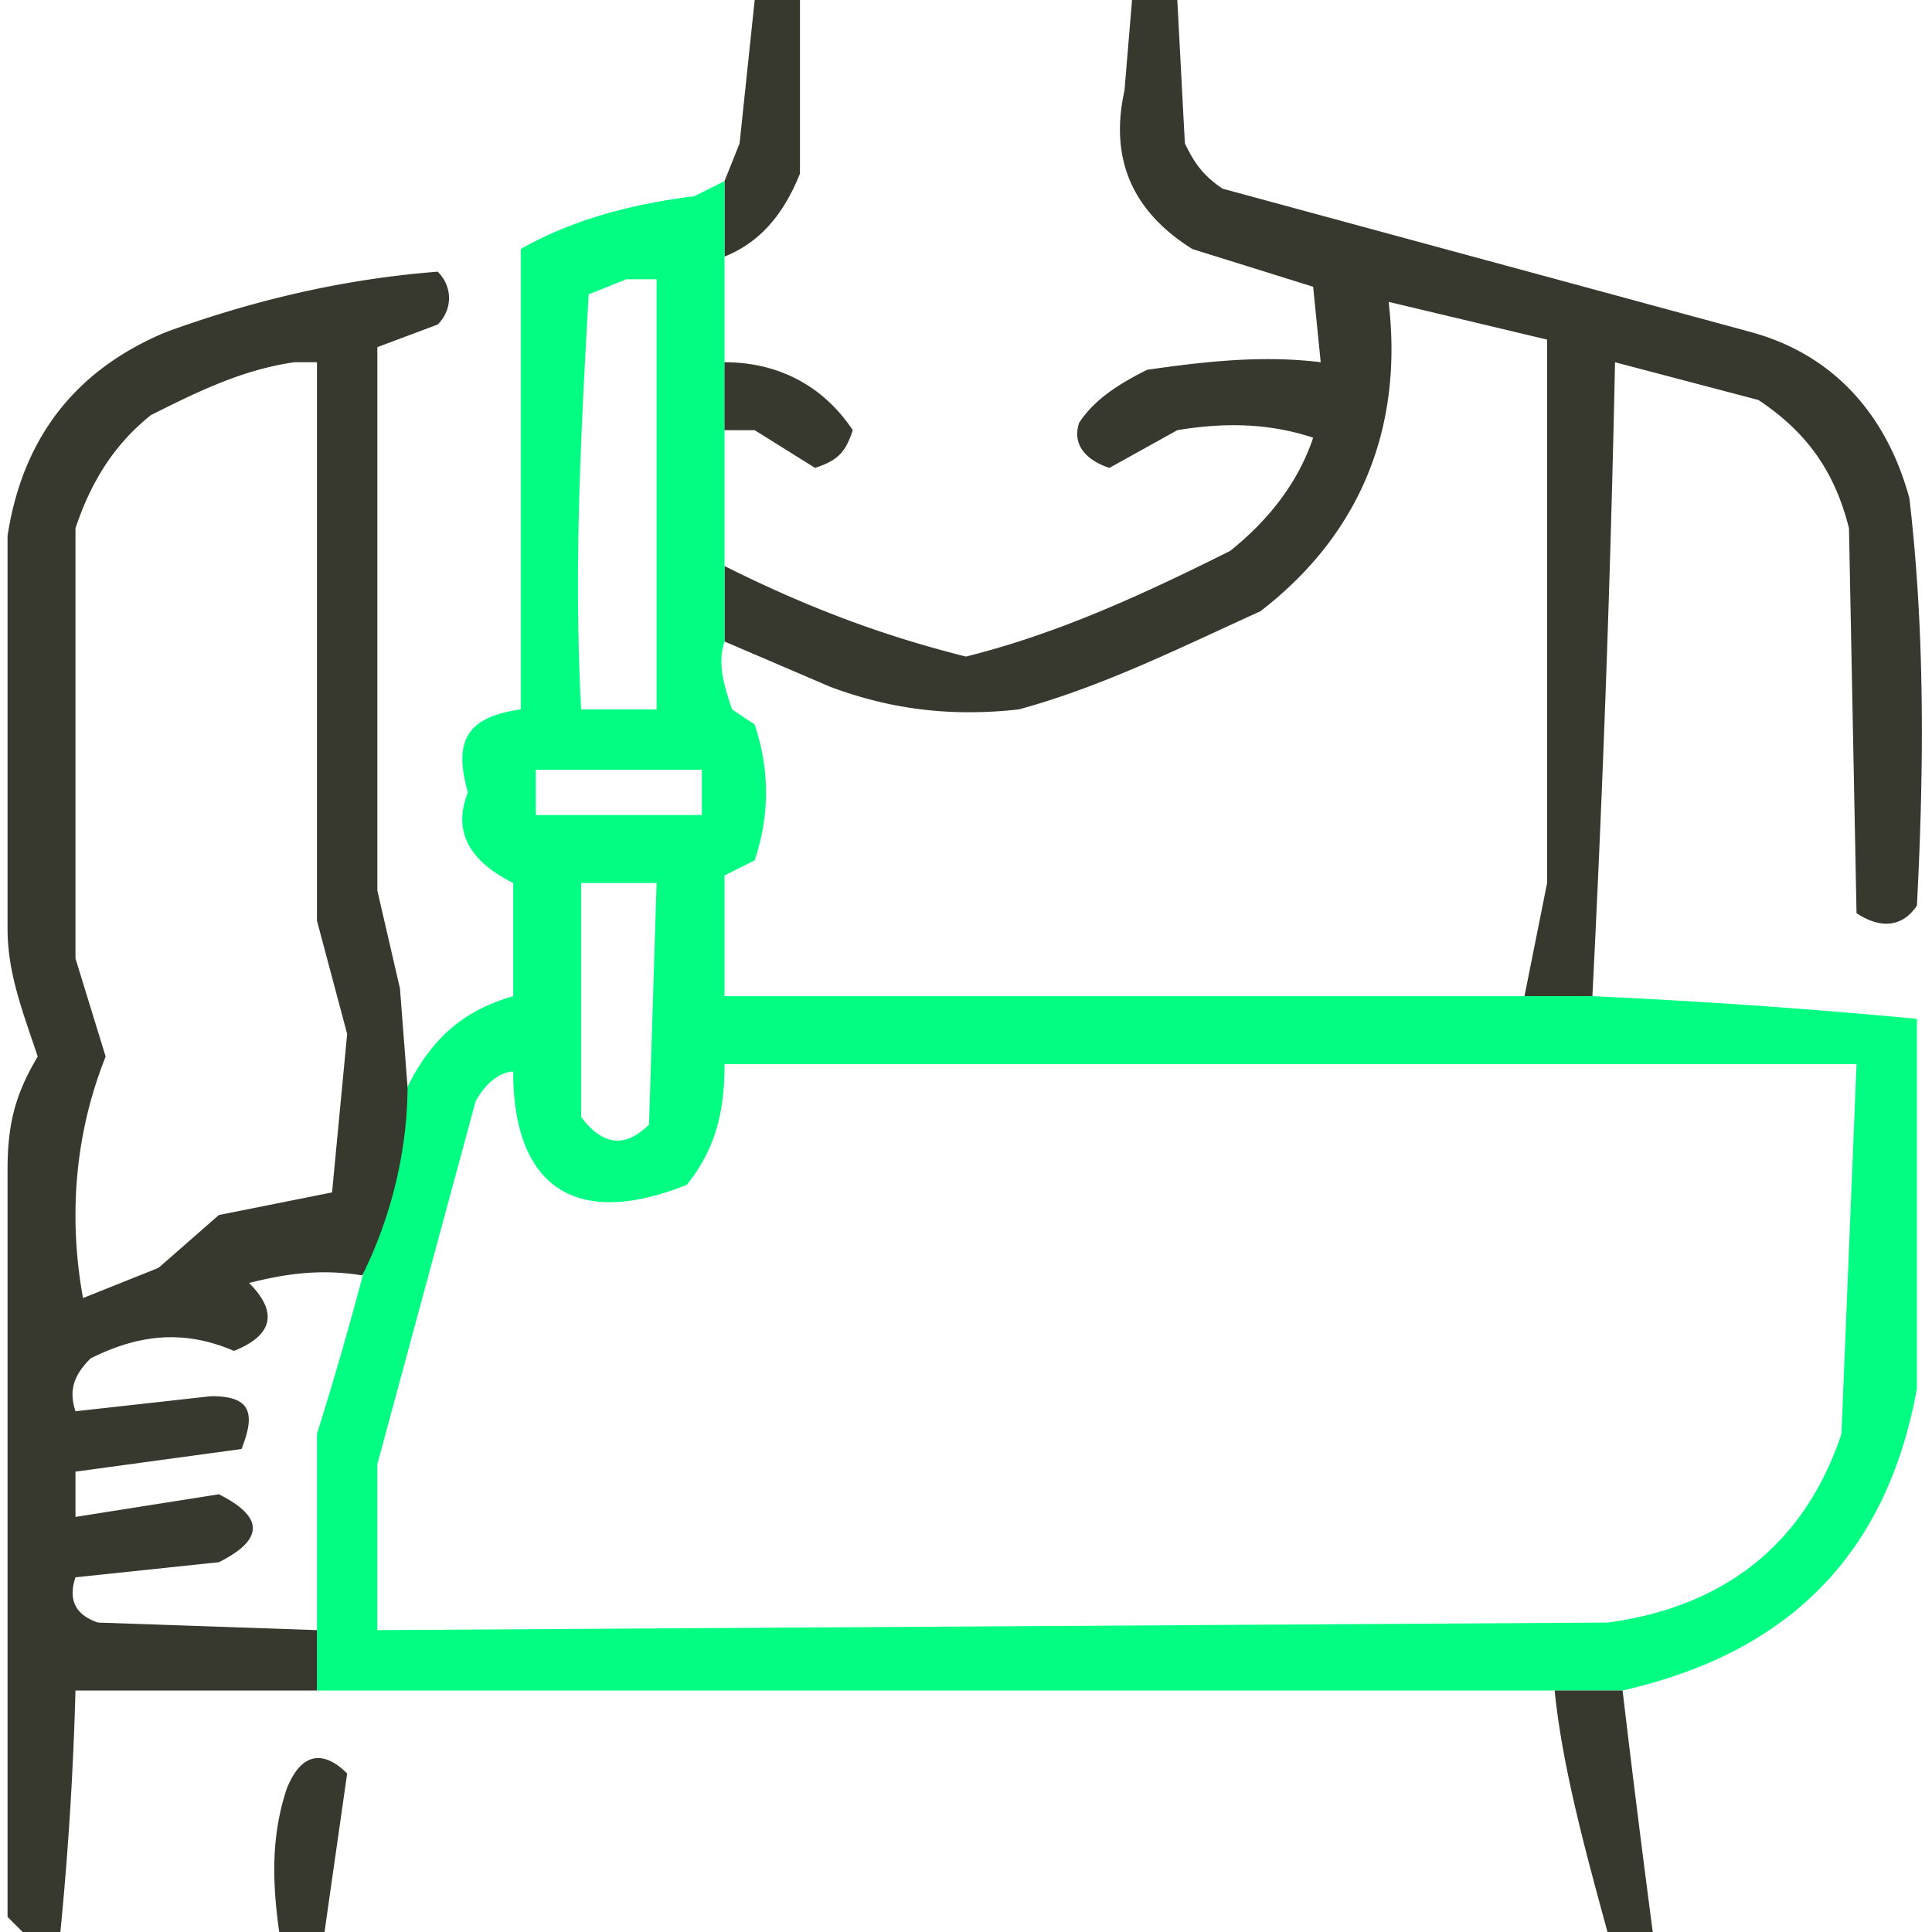
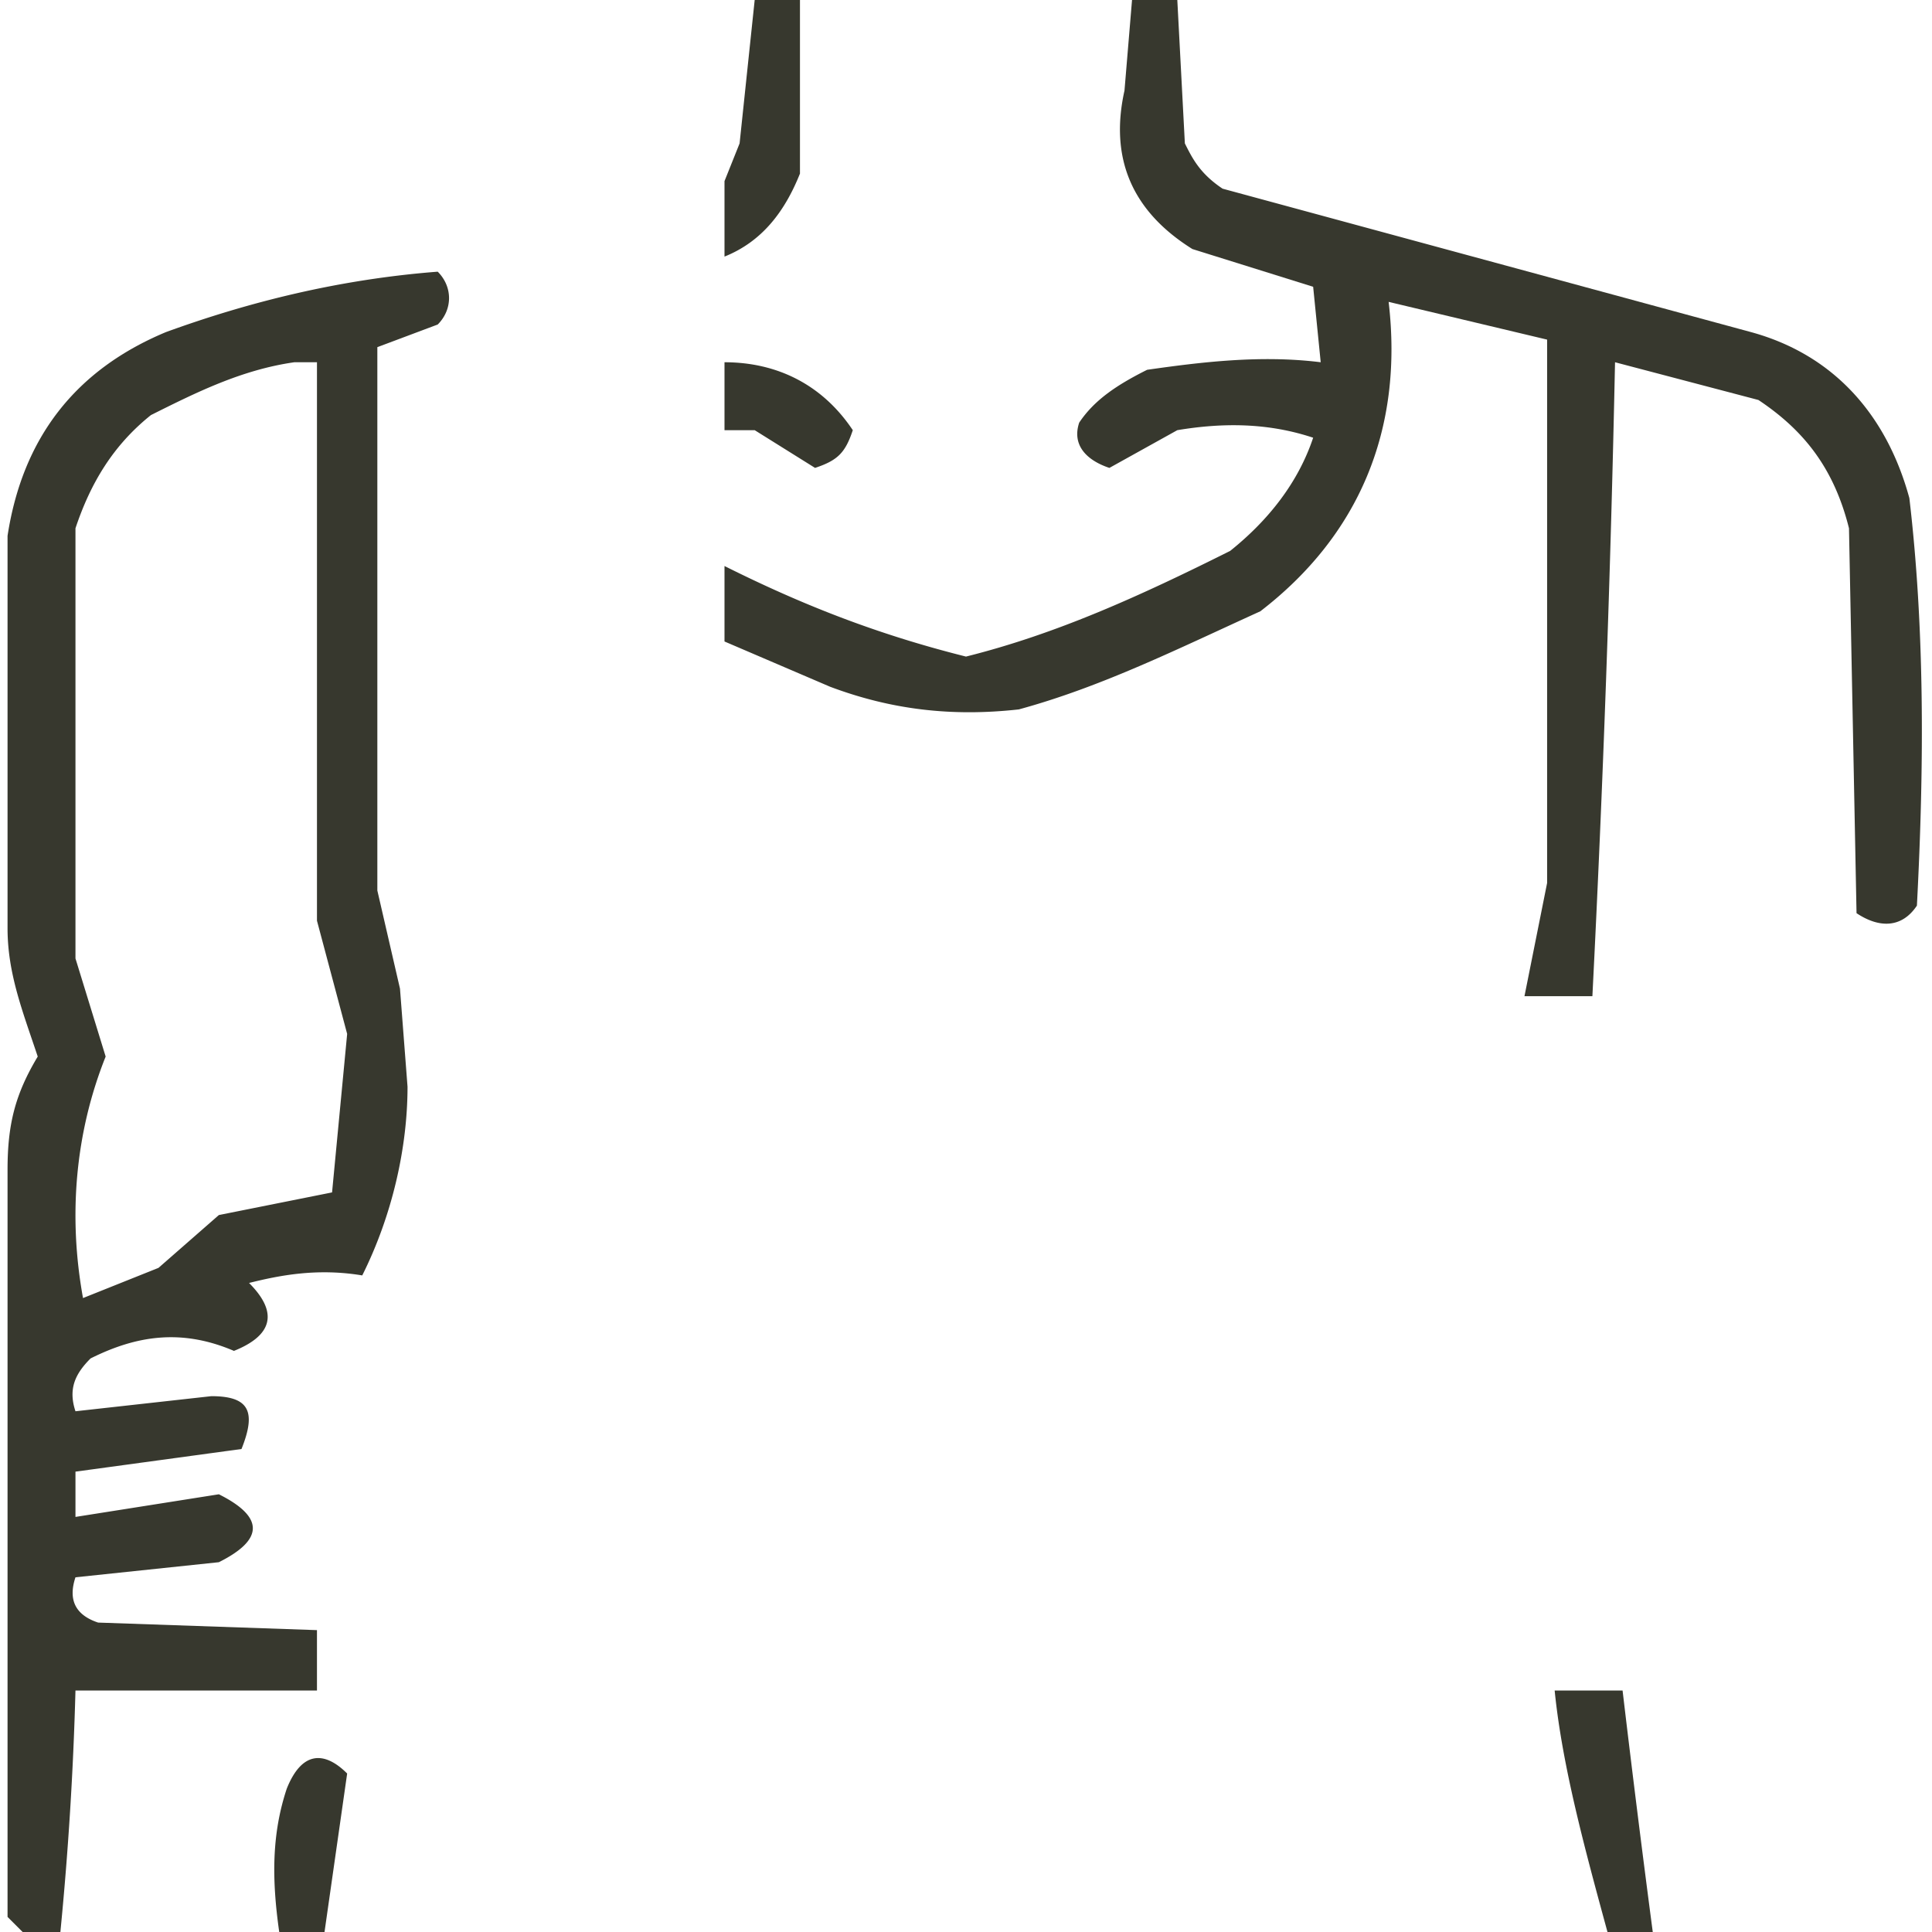
<svg xmlns="http://www.w3.org/2000/svg" width="256" height="256" style="fill-rule:evenodd">
  <path fill="#37382e" d="M100 0h6v23c-2 5-5 9-10 11V24l2-5 2-19Zm50 0h6l1 19c1 2 2 4 5 6l70 19c11 3 18 11 21 22 2 17 2 35 1 54-2 3-5 3-8 1l-1-51c-2-8-6-13-12-17l-19-5a2811 2811 0 0 1-3 84h-9l3-15V45l-21-5c2 17-4 31-17 41-11 5-21 10-32 13-9 1-17 0-25-3l-14-6V75c10 5 20 9 32 12 12-3 23-8 35-14 5-4 9-9 11-15-6-2-12-2-18-1l-9 5c-3-1-5-3-4-6 2-3 5-5 9-7 7-1 15-2 23-1l-1-10-16-5c-8-5-11-12-9-21l1-12Z" />
-   <path fill="#01fe82" d="M96 24v61c-1 3 0 6 1 9l3 2c2 6 2 12 0 18l-4 2v16h115a882 882 0 0 1 43 3v49c-4 22-17 35-39 40H42v-34a487 487 0 0 0 12-46c3-6 7-10 14-12v-15c-6-3-8-7-6-12-2-7 0-10 7-11V33c7-4 15-6 23-7l4-2ZM83 37h4v57H77c-1-19 0-37 1-55l5-2Zm-12 65h22v6H71v-6Zm6 15h10l-1 32c-3 3-6 3-9-1v-31Zm19 24h150l-2 49c-5 15-16 23-31 25l-163 1v-22l13-48c1-2 3-4 5-4 0 15 8 21 23 15 4-5 5-10 5-16Z" />
  <path fill="#37382e" d="M54 144c0 8-2 17-6 25-6-1-11 0-15 1 4 4 3 7-2 9-7-3-13-2-19 1-2 2-3 4-2 7l18-2c5 0 6 2 4 7l-22 3v6l19-3c6 3 6 6 0 9l-19 2c-1 3 0 5 3 6l29 1v8H10a450 450 0 0 1-2 32H3l-2-2v-99c0-6 1-10 4-15-2-6-4-11-4-17V71c2-13 9-22 21-27 11-4 23-7 36-8 2 2 2 5 0 7l-8 3v72l3 13 1 13ZM39 48h3v74l4 15-2 21-15 3-8 7-10 4c-2-11-1-22 3-32l-4-13V70c2-6 5-11 10-15 6-3 12-6 19-7Zm57 0c7 0 13 3 17 9-1 3-2 4-5 5l-8-5h-4v-9Zm110 176h9a2398 2398 0 0 0 4 32h-6c-3-11-6-22-7-32ZM43 256h-6c-1-7-1-13 1-19 2-5 5-5 8-2l-3 21Z" />
</svg>